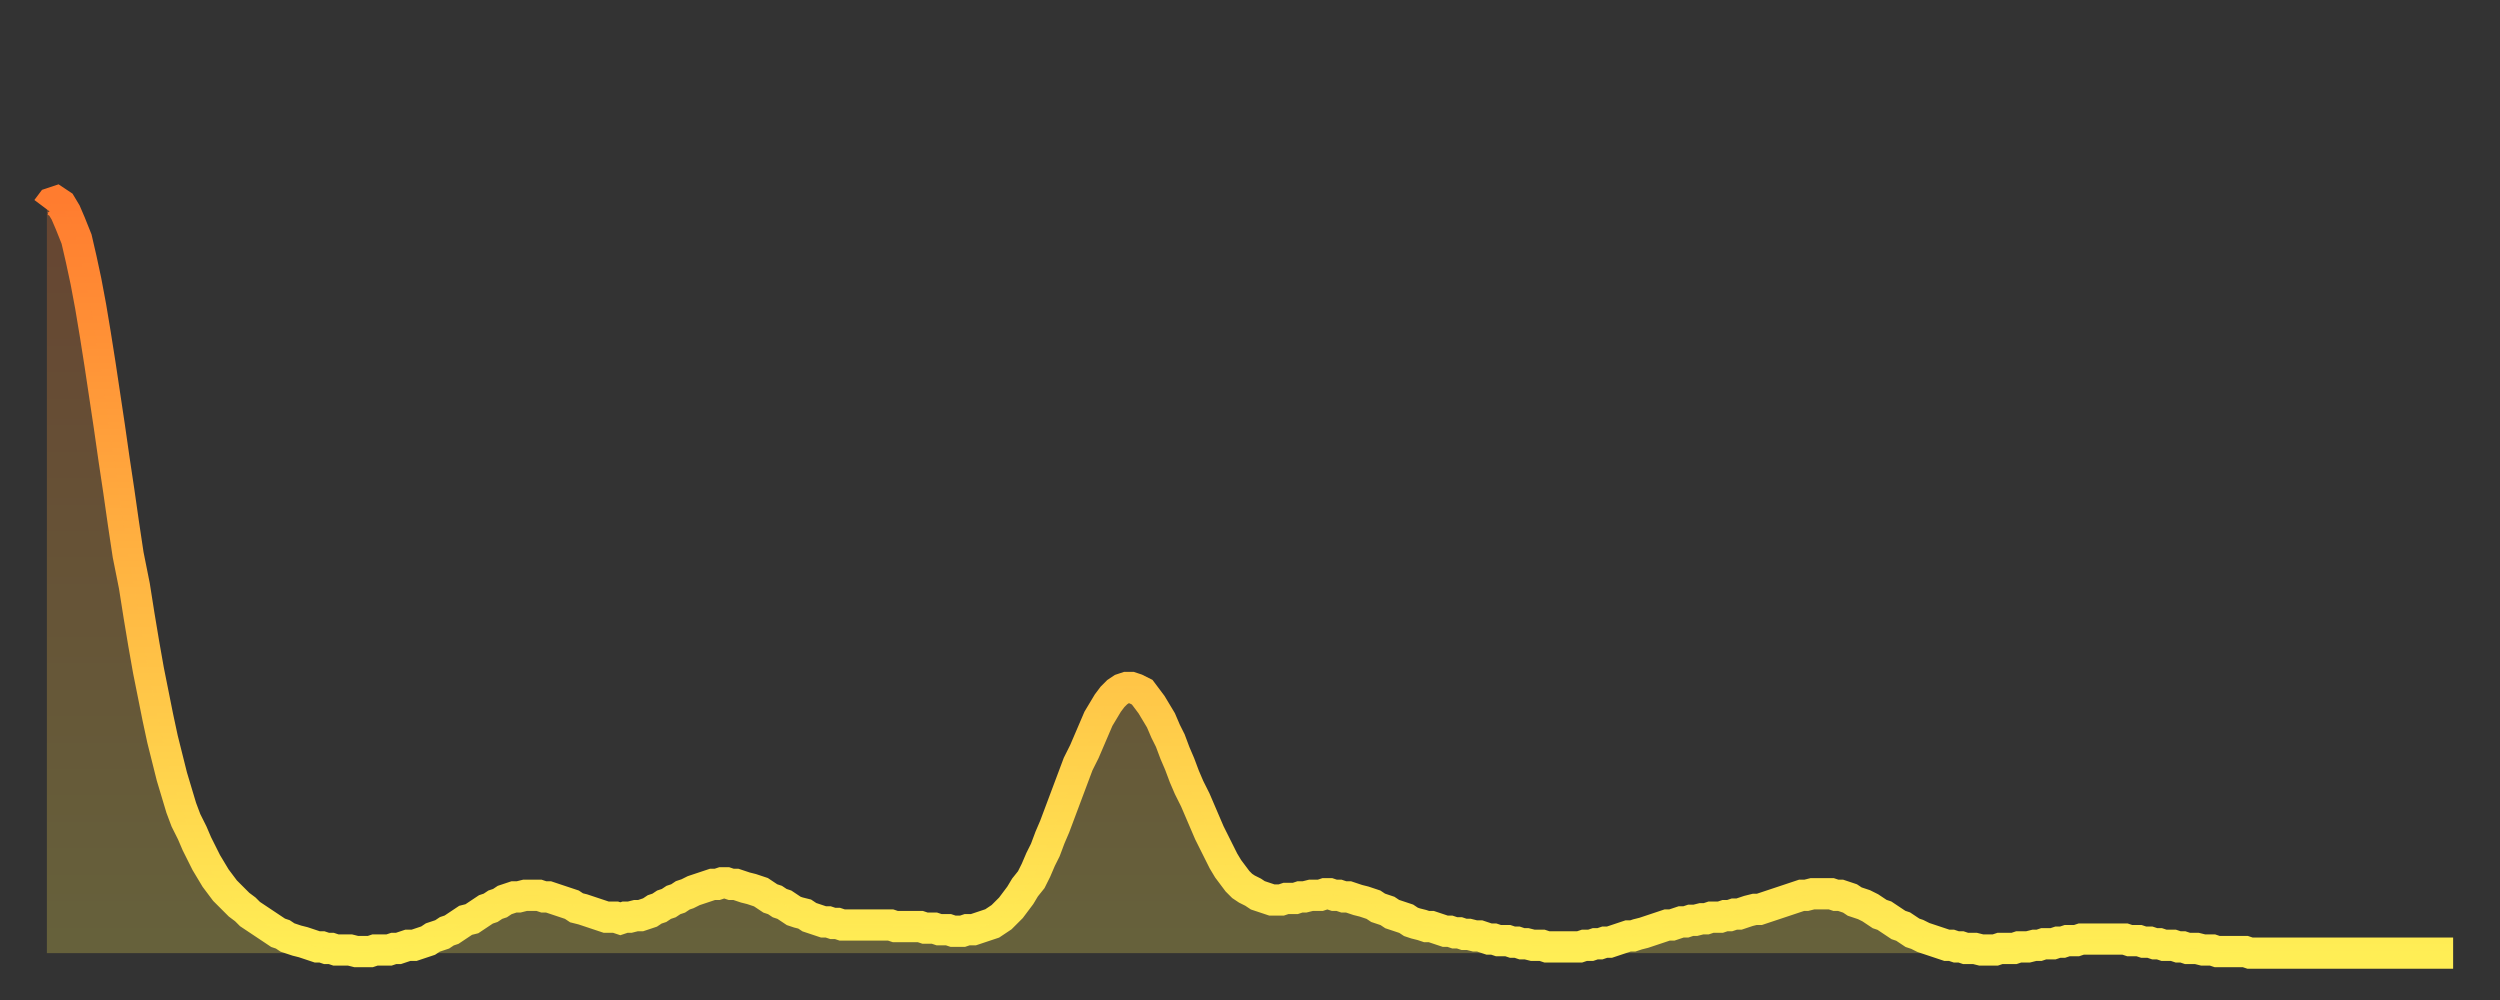
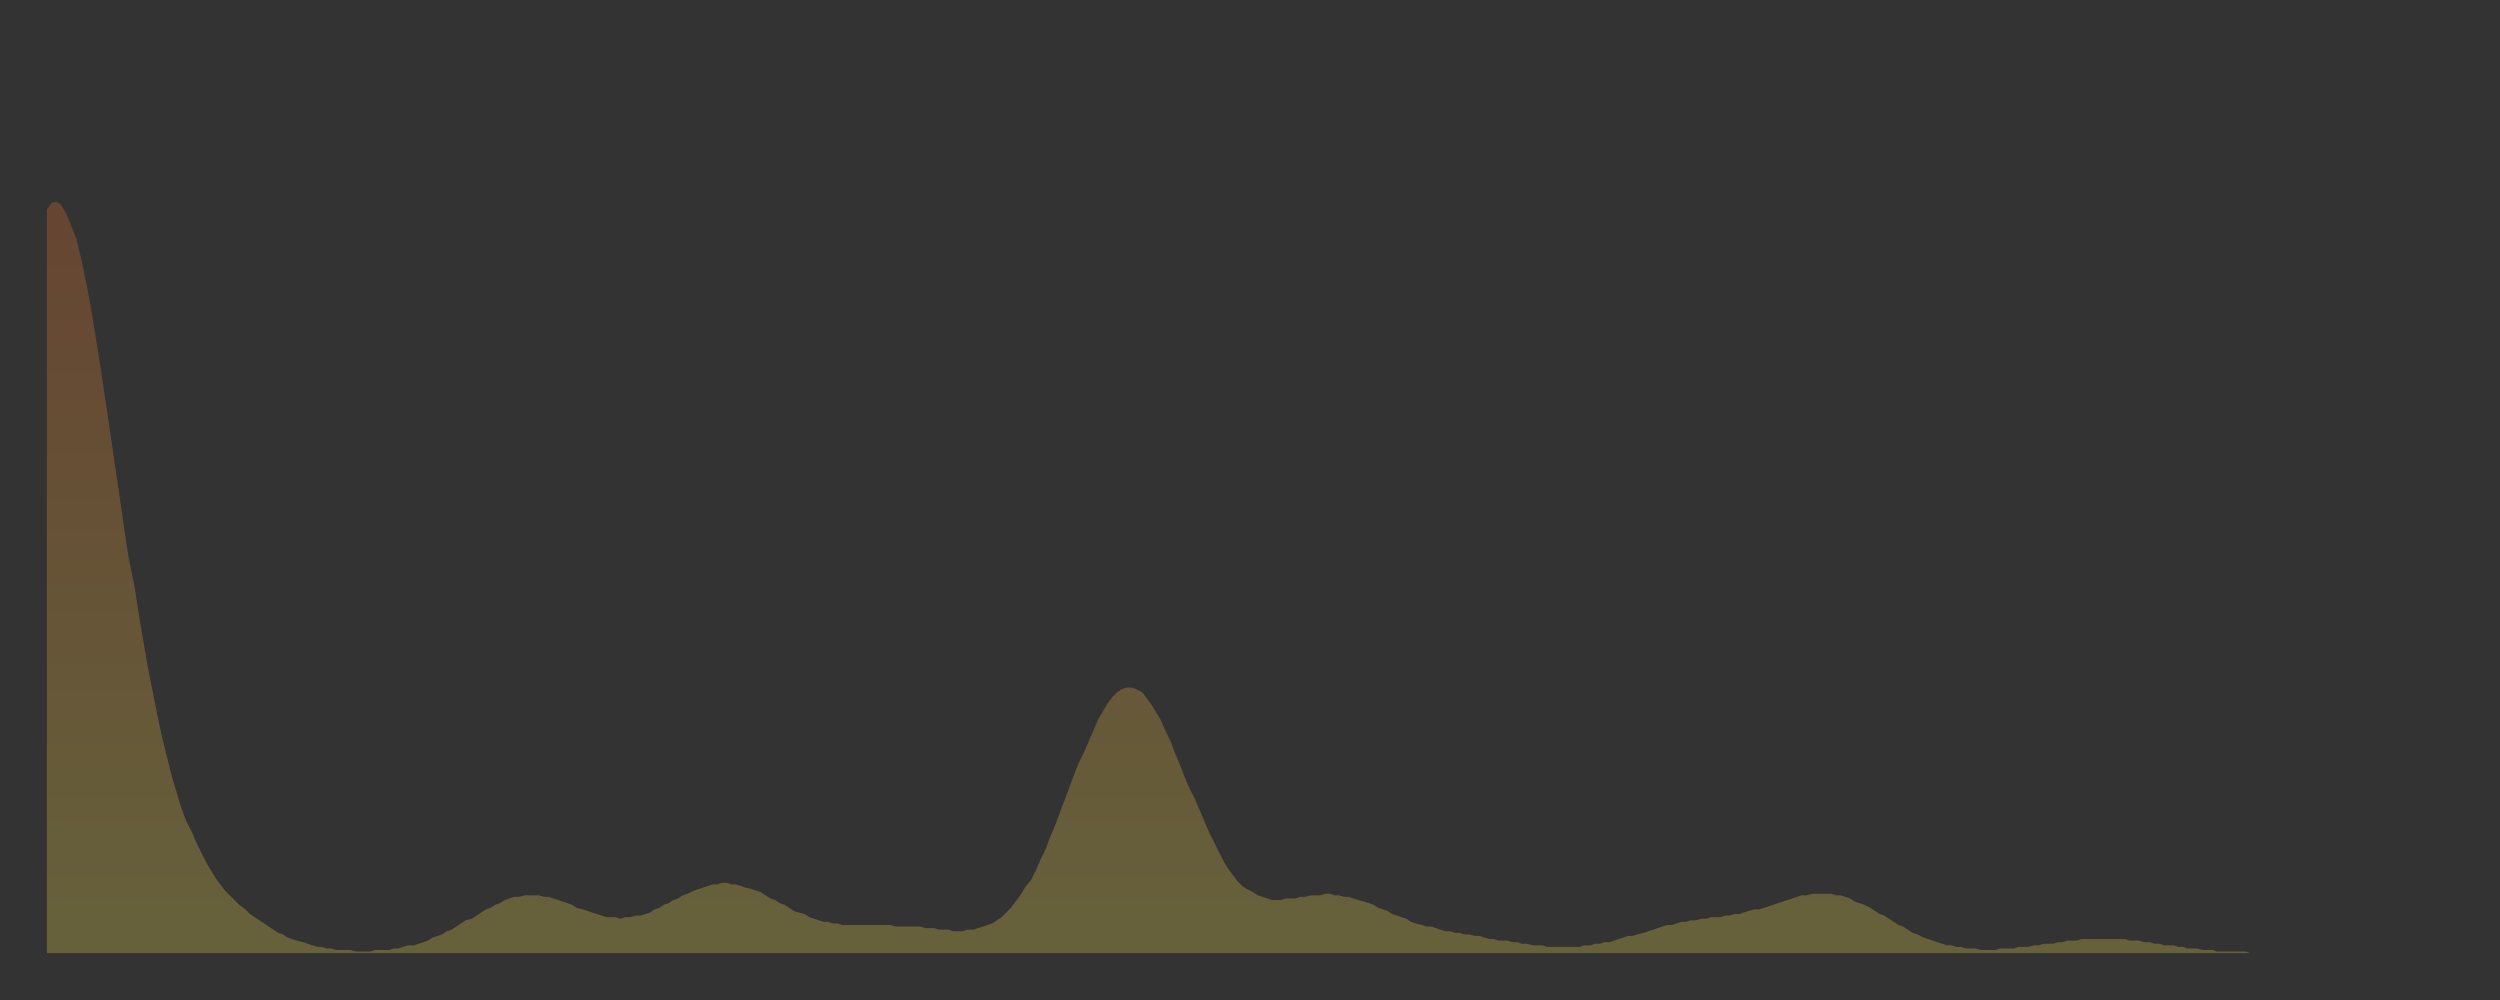
<svg xmlns="http://www.w3.org/2000/svg" baseProfile="full" height="64" version="1.1" width="160">
  <rect width="100%" height="100%" fill="#333333" stroke="none" />
  <defs>
    <linearGradient id="id116526" x1="0" x2="0" y1="0" y2="1">
      <stop offset="0%" stop-color="#ff7c2f" />
      <stop offset="50%" stop-color="#ffb542" />
      <stop offset="100%" stop-color="#ffee55" />
    </linearGradient>
  </defs>
  <g transform="translate(3,3)">
    <g>
-       <path d="M 0.0 10.4 0.3 10.0 0.6 9.9 0.9 10.1 1.2 10.6 1.5 11.3 1.9 12.3 2.2 13.6 2.5 15.0 2.8 16.6 3.1 18.4 3.4 20.3 3.7 22.3 4.0 24.3 4.3 26.4 4.6 28.4 4.9 30.5 5.2 32.5 5.6 34.5 5.9 36.4 6.2 38.2 6.5 39.9 6.8 41.4 7.1 42.9 7.4 44.3 7.7 45.5 8.0 46.7 8.3 47.7 8.6 48.7 8.9 49.5 9.3 50.3 9.6 51.0 9.9 51.6 10.2 52.2 10.5 52.7 10.8 53.2 11.1 53.6 11.4 54.0 11.7 54.3 12.0 54.6 12.3 54.9 12.7 55.2 13.0 55.5 13.3 55.7 13.6 55.9 13.9 56.1 14.2 56.3 14.5 56.5 14.8 56.7 15.1 56.8 15.4 57.0 15.7 57.1 16.0 57.2 16.4 57.3 16.7 57.4 17.0 57.5 17.3 57.6 17.6 57.6 17.9 57.7 18.2 57.7 18.5 57.8 18.8 57.8 19.1 57.8 19.4 57.8 19.8 57.9 20.1 57.9 20.4 57.9 20.7 57.9 21.0 57.8 21.3 57.8 21.6 57.8 21.9 57.8 22.2 57.7 22.5 57.7 22.8 57.6 23.1 57.5 23.5 57.5 23.8 57.4 24.1 57.3 24.4 57.2 24.7 57.0 25.0 56.9 25.3 56.8 25.6 56.6 25.9 56.5 26.2 56.3 26.5 56.1 26.8 55.9 27.2 55.8 27.5 55.6 27.8 55.4 28.1 55.2 28.4 55.1 28.7 54.9 29.0 54.8 29.3 54.6 29.6 54.5 29.9 54.4 30.2 54.4 30.6 54.3 30.9 54.3 31.2 54.3 31.5 54.3 31.8 54.4 32.1 54.4 32.4 54.5 32.7 54.6 33.0 54.7 33.3 54.8 33.6 54.9 33.9 55.1 34.3 55.2 34.6 55.3 34.9 55.4 35.2 55.5 35.5 55.6 35.8 55.7 36.1 55.7 36.4 55.7 36.7 55.8 37.0 55.7 37.3 55.7 37.7 55.6 38.0 55.6 38.3 55.5 38.6 55.4 38.9 55.2 39.2 55.1 39.5 54.9 39.8 54.8 40.1 54.6 40.4 54.5 40.7 54.3 41.0 54.2 41.4 54.0 41.7 53.9 42.0 53.8 42.3 53.7 42.6 53.6 42.9 53.6 43.2 53.5 43.5 53.5 43.8 53.6 44.1 53.6 44.4 53.7 44.7 53.8 45.1 53.9 45.4 54.0 45.7 54.1 46.0 54.3 46.3 54.5 46.6 54.6 46.9 54.8 47.2 54.9 47.5 55.1 47.8 55.3 48.1 55.4 48.5 55.5 48.8 55.7 49.1 55.8 49.4 55.9 49.7 56.0 50.0 56.0 50.3 56.1 50.6 56.1 50.9 56.2 51.2 56.2 51.5 56.2 51.8 56.2 52.2 56.2 52.5 56.2 52.8 56.2 53.1 56.2 53.4 56.2 53.7 56.2 54.0 56.2 54.3 56.3 54.6 56.3 54.9 56.3 55.2 56.3 55.6 56.3 55.9 56.3 56.2 56.4 56.5 56.4 56.8 56.4 57.1 56.5 57.4 56.5 57.7 56.5 58.0 56.6 58.3 56.6 58.6 56.6 58.9 56.5 59.3 56.5 59.6 56.4 59.9 56.3 60.2 56.2 60.5 56.1 60.8 55.9 61.1 55.7 61.4 55.4 61.7 55.1 62.0 54.7 62.3 54.3 62.6 53.8 63.0 53.3 63.3 52.7 63.6 52.0 63.9 51.4 64.2 50.6 64.5 49.9 64.8 49.1 65.1 48.3 65.4 47.5 65.7 46.7 66.0 45.9 66.4 45.1 66.7 44.4 67.0 43.7 67.3 43.0 67.6 42.5 67.9 42.0 68.2 41.6 68.5 41.3 68.8 41.1 69.1 41.0 69.4 41.0 69.7 41.1 70.1 41.3 70.4 41.7 70.7 42.1 71.0 42.6 71.3 43.1 71.6 43.8 71.9 44.4 72.2 45.2 72.5 45.9 72.8 46.7 73.1 47.4 73.5 48.2 73.8 48.9 74.1 49.6 74.4 50.3 74.7 50.9 75.0 51.5 75.3 52.1 75.6 52.6 75.9 53.0 76.2 53.4 76.5 53.7 76.8 53.9 77.2 54.1 77.5 54.3 77.8 54.4 78.1 54.5 78.4 54.6 78.7 54.6 79.0 54.6 79.3 54.5 79.6 54.5 79.9 54.5 80.2 54.4 80.5 54.4 80.9 54.3 81.2 54.3 81.5 54.3 81.8 54.2 82.1 54.2 82.4 54.3 82.7 54.3 83.0 54.4 83.3 54.4 83.6 54.5 83.9 54.6 84.3 54.7 84.6 54.8 84.9 54.9 85.2 55.1 85.5 55.2 85.8 55.3 86.1 55.5 86.4 55.6 86.7 55.7 87.0 55.8 87.3 56.0 87.6 56.1 88.0 56.2 88.3 56.3 88.6 56.3 88.9 56.4 89.2 56.5 89.5 56.6 89.8 56.6 90.1 56.7 90.4 56.7 90.7 56.8 91.0 56.8 91.4 56.9 91.7 56.9 92.0 57.0 92.3 57.1 92.6 57.1 92.9 57.2 93.2 57.2 93.5 57.2 93.8 57.3 94.1 57.3 94.4 57.4 94.7 57.4 95.1 57.5 95.4 57.5 95.7 57.5 96.0 57.6 96.3 57.6 96.6 57.6 96.9 57.6 97.2 57.6 97.5 57.6 97.8 57.6 98.1 57.6 98.4 57.5 98.8 57.5 99.1 57.4 99.4 57.4 99.7 57.3 100.0 57.3 100.3 57.2 100.6 57.1 100.9 57.0 101.2 56.9 101.5 56.9 101.8 56.8 102.2 56.7 102.5 56.6 102.8 56.5 103.1 56.4 103.4 56.3 103.7 56.2 104.0 56.2 104.3 56.1 104.6 56.0 104.9 56.0 105.2 55.9 105.5 55.9 105.9 55.8 106.2 55.8 106.5 55.7 106.8 55.7 107.1 55.7 107.4 55.6 107.7 55.6 108.0 55.5 108.3 55.5 108.6 55.4 108.9 55.3 109.3 55.2 109.6 55.2 109.9 55.1 110.2 55.0 110.5 54.9 110.8 54.8 111.1 54.7 111.4 54.6 111.7 54.5 112.0 54.4 112.3 54.3 112.6 54.3 113.0 54.2 113.3 54.2 113.6 54.2 113.9 54.2 114.2 54.2 114.5 54.3 114.8 54.3 115.1 54.4 115.4 54.5 115.7 54.7 116.0 54.8 116.3 54.9 116.7 55.1 117.0 55.3 117.3 55.5 117.6 55.6 117.9 55.8 118.2 56.0 118.5 56.2 118.8 56.3 119.1 56.5 119.4 56.7 119.7 56.8 120.1 57.0 120.4 57.1 120.7 57.2 121.0 57.3 121.3 57.4 121.6 57.5 121.9 57.5 122.2 57.6 122.5 57.6 122.8 57.7 123.1 57.7 123.4 57.7 123.8 57.8 124.1 57.8 124.4 57.8 124.7 57.8 125.0 57.7 125.3 57.7 125.6 57.7 125.9 57.7 126.2 57.6 126.5 57.6 126.8 57.6 127.2 57.5 127.5 57.5 127.8 57.4 128.1 57.4 128.4 57.4 128.7 57.3 129.0 57.3 129.3 57.2 129.6 57.2 129.9 57.2 130.2 57.1 130.5 57.1 130.9 57.1 131.2 57.1 131.5 57.1 131.8 57.1 132.1 57.1 132.4 57.1 132.7 57.1 133.0 57.1 133.3 57.2 133.6 57.2 133.9 57.2 134.2 57.3 134.6 57.3 134.9 57.4 135.2 57.4 135.5 57.5 135.8 57.5 136.1 57.5 136.4 57.6 136.7 57.6 137.0 57.7 137.3 57.7 137.6 57.7 138.0 57.8 138.3 57.8 138.6 57.8 138.9 57.9 139.2 57.9 139.5 57.9 139.8 57.9 140.1 57.9 140.4 57.9 140.7 57.9 141.0 58.0 141.3 58.0 141.7 58.0 142.0 58.0 142.3 58.0 142.6 58.0 142.9 58.0 143.2 58.0 143.5 58.0 143.8 58.0 144.1 58.0 144.4 58.0 144.7 58.0 145.1 58.0 145.4 58.0 145.7 58.0 146.0 58.0 146.3 58.0 146.6 58.0 146.9 58.0 147.2 58.0 147.5 58.0 147.8 58.0 148.1 58.0 148.4 58.0 148.8 58.0 149.1 58.0 149.4 58.0 149.7 58.0 150.0 58.0 150.3 58.0 150.6 58.0 150.9 58.0 151.2 58.0 151.5 58.0 151.8 58.0 152.1 58.0 152.5 58.0 152.8 58.0 153.1 58.0 153.4 58.0 153.7 58.0 154.0 58.0" fill="none" id="graph-curve" opacity="1" stroke="url(#id116526)" stroke-width="2" />
      <path d="M 0 58 L 0.0 10.4 0.3 10.0 0.6 9.9 0.9 10.1 1.2 10.6 1.5 11.3 1.9 12.3 2.2 13.6 2.5 15.0 2.8 16.6 3.1 18.4 3.4 20.3 3.7 22.3 4.0 24.3 4.3 26.4 4.6 28.4 4.9 30.5 5.2 32.5 5.6 34.5 5.9 36.4 6.2 38.2 6.5 39.9 6.8 41.4 7.1 42.9 7.4 44.3 7.7 45.5 8.0 46.7 8.3 47.7 8.6 48.7 8.9 49.5 9.3 50.3 9.6 51.0 9.9 51.6 10.2 52.2 10.5 52.7 10.8 53.2 11.1 53.6 11.4 54.0 11.7 54.3 12.0 54.6 12.3 54.9 12.7 55.2 13.0 55.5 13.3 55.7 13.6 55.9 13.9 56.1 14.2 56.3 14.5 56.5 14.8 56.7 15.1 56.8 15.4 57.0 15.7 57.1 16.0 57.2 16.4 57.3 16.7 57.4 17.0 57.5 17.3 57.6 17.6 57.6 17.9 57.7 18.2 57.7 18.5 57.8 18.8 57.8 19.1 57.8 19.4 57.8 19.8 57.9 20.1 57.9 20.4 57.9 20.7 57.9 21.0 57.8 21.3 57.8 21.6 57.8 21.9 57.8 22.2 57.7 22.5 57.7 22.8 57.6 23.1 57.5 23.5 57.5 23.8 57.4 24.1 57.3 24.4 57.2 24.7 57.0 25.0 56.9 25.3 56.8 25.6 56.6 25.9 56.5 26.2 56.3 26.5 56.1 26.8 55.9 27.2 55.8 27.5 55.6 27.8 55.4 28.1 55.2 28.4 55.1 28.7 54.9 29.0 54.8 29.3 54.6 29.6 54.5 29.9 54.4 30.2 54.4 30.6 54.3 30.9 54.3 31.2 54.3 31.5 54.3 31.8 54.4 32.1 54.4 32.4 54.5 32.7 54.6 33.0 54.7 33.3 54.8 33.6 54.9 33.9 55.1 34.3 55.2 34.6 55.3 34.9 55.4 35.2 55.5 35.5 55.6 35.8 55.7 36.1 55.7 36.4 55.7 36.7 55.8 37.0 55.7 37.3 55.7 37.7 55.6 38.0 55.6 38.3 55.5 38.6 55.4 38.9 55.2 39.2 55.1 39.5 54.9 39.8 54.8 40.1 54.6 40.4 54.5 40.7 54.3 41.0 54.2 41.4 54.0 41.7 53.9 42.0 53.8 42.3 53.7 42.6 53.6 42.9 53.6 43.2 53.5 43.5 53.5 43.8 53.6 44.1 53.6 44.4 53.7 44.7 53.8 45.1 53.9 45.4 54.0 45.7 54.1 46.0 54.3 46.3 54.5 46.6 54.6 46.9 54.8 47.2 54.9 47.5 55.1 47.8 55.3 48.1 55.4 48.5 55.5 48.8 55.7 49.1 55.8 49.4 55.9 49.7 56.0 50.0 56.0 50.3 56.1 50.6 56.1 50.9 56.2 51.2 56.2 51.5 56.2 51.8 56.2 52.2 56.2 52.5 56.2 52.8 56.2 53.1 56.2 53.4 56.2 53.7 56.2 54.0 56.2 54.3 56.3 54.6 56.3 54.9 56.3 55.2 56.3 55.6 56.3 55.9 56.3 56.2 56.4 56.5 56.4 56.8 56.4 57.1 56.5 57.4 56.5 57.7 56.5 58.0 56.6 58.3 56.6 58.6 56.6 58.9 56.5 59.3 56.5 59.6 56.4 59.9 56.3 60.2 56.2 60.5 56.1 60.8 55.9 61.1 55.7 61.4 55.4 61.7 55.1 62.0 54.7 62.3 54.3 62.6 53.8 63.0 53.3 63.3 52.7 63.6 52.0 63.9 51.4 64.2 50.6 64.5 49.9 64.8 49.1 65.1 48.3 65.4 47.5 65.7 46.7 66.0 45.9 66.4 45.1 66.7 44.4 67.0 43.7 67.3 43.0 67.6 42.5 67.9 42.0 68.2 41.6 68.5 41.3 68.8 41.1 69.1 41.0 69.4 41.0 69.7 41.1 70.1 41.3 70.4 41.7 70.7 42.1 71.0 42.6 71.3 43.1 71.6 43.8 71.9 44.4 72.2 45.2 72.5 45.9 72.8 46.7 73.1 47.4 73.5 48.2 73.8 48.9 74.1 49.6 74.4 50.3 74.7 50.9 75.0 51.5 75.3 52.1 75.6 52.6 75.9 53.0 76.2 53.4 76.5 53.7 76.8 53.9 77.2 54.1 77.5 54.3 77.8 54.4 78.1 54.5 78.4 54.6 78.7 54.6 79.0 54.6 79.3 54.5 79.6 54.5 79.9 54.5 80.2 54.4 80.5 54.4 80.9 54.3 81.2 54.3 81.5 54.3 81.8 54.2 82.1 54.2 82.4 54.3 82.7 54.3 83.0 54.4 83.3 54.4 83.6 54.5 83.9 54.6 84.3 54.7 84.6 54.8 84.9 54.9 85.2 55.1 85.5 55.2 85.8 55.3 86.1 55.5 86.4 55.6 86.7 55.7 87.0 55.8 87.3 56.0 87.6 56.1 88.0 56.2 88.3 56.3 88.6 56.3 88.9 56.4 89.2 56.5 89.5 56.6 89.8 56.6 90.1 56.7 90.4 56.7 90.7 56.8 91.0 56.8 91.4 56.9 91.7 56.9 92.0 57.0 92.3 57.1 92.6 57.1 92.9 57.2 93.2 57.2 93.5 57.2 93.8 57.3 94.1 57.3 94.4 57.4 94.7 57.4 95.1 57.5 95.4 57.5 95.7 57.5 96.0 57.6 96.3 57.6 96.6 57.6 96.9 57.6 97.2 57.6 97.5 57.6 97.8 57.6 98.1 57.6 98.4 57.5 98.8 57.5 99.1 57.4 99.4 57.4 99.7 57.3 100.0 57.3 100.3 57.2 100.6 57.1 100.9 57.0 101.2 56.9 101.5 56.9 101.8 56.8 102.2 56.7 102.5 56.6 102.8 56.5 103.1 56.4 103.4 56.3 103.7 56.2 104.0 56.2 104.3 56.1 104.6 56.0 104.9 56.0 105.2 55.9 105.5 55.9 105.9 55.8 106.2 55.8 106.5 55.7 106.8 55.7 107.1 55.7 107.4 55.6 107.7 55.6 108.0 55.5 108.3 55.5 108.6 55.4 108.9 55.3 109.3 55.2 109.6 55.2 109.9 55.1 110.2 55.0 110.5 54.9 110.8 54.8 111.1 54.7 111.4 54.6 111.7 54.5 112.0 54.4 112.3 54.3 112.6 54.3 113.0 54.2 113.3 54.2 113.6 54.2 113.9 54.2 114.2 54.2 114.5 54.3 114.8 54.3 115.1 54.4 115.4 54.5 115.7 54.7 116.0 54.8 116.3 54.9 116.7 55.1 117.0 55.3 117.3 55.5 117.6 55.6 117.9 55.8 118.2 56.0 118.5 56.2 118.8 56.3 119.1 56.5 119.4 56.7 119.7 56.8 120.1 57.0 120.4 57.1 120.7 57.2 121.0 57.3 121.3 57.4 121.6 57.5 121.9 57.5 122.2 57.6 122.5 57.6 122.8 57.7 123.1 57.7 123.4 57.7 123.8 57.8 124.1 57.8 124.4 57.8 124.7 57.8 125.0 57.7 125.3 57.7 125.6 57.7 125.9 57.7 126.2 57.6 126.5 57.6 126.8 57.6 127.2 57.5 127.5 57.5 127.8 57.4 128.1 57.4 128.4 57.4 128.7 57.3 129.0 57.3 129.3 57.2 129.6 57.2 129.9 57.2 130.2 57.1 130.5 57.1 130.9 57.1 131.2 57.1 131.5 57.1 131.8 57.1 132.1 57.1 132.4 57.1 132.7 57.1 133.0 57.1 133.3 57.2 133.6 57.2 133.9 57.2 134.2 57.3 134.6 57.3 134.9 57.4 135.2 57.4 135.5 57.5 135.8 57.5 136.1 57.5 136.4 57.6 136.7 57.6 137.0 57.7 137.3 57.7 137.6 57.7 138.0 57.8 138.3 57.8 138.6 57.8 138.9 57.9 139.2 57.9 139.5 57.9 139.8 57.9 140.1 57.9 140.4 57.9 140.7 57.9 141.0 58.0 141.3 58.0 141.7 58.0 142.0 58.0 142.3 58.0 142.6 58.0 142.9 58.0 143.2 58.0 143.5 58.0 143.8 58.0 144.1 58.0 144.4 58.0 144.7 58.0 145.1 58.0 145.4 58.0 145.7 58.0 146.0 58.0 146.3 58.0 146.6 58.0 146.9 58.0 147.2 58.0 147.5 58.0 147.8 58.0 148.1 58.0 148.4 58.0 148.8 58.0 149.1 58.0 149.4 58.0 149.7 58.0 150.0 58.0 150.3 58.0 150.6 58.0 150.9 58.0 151.2 58.0 151.5 58.0 151.8 58.0 152.1 58.0 152.5 58.0 152.8 58.0 153.1 58.0 153.4 58.0 153.7 58.0 154.0 58.0 154 58" fill="url(#id116526)" fill-opacity=".25" id="graph-shadow" />
    </g>
  </g>
</svg>